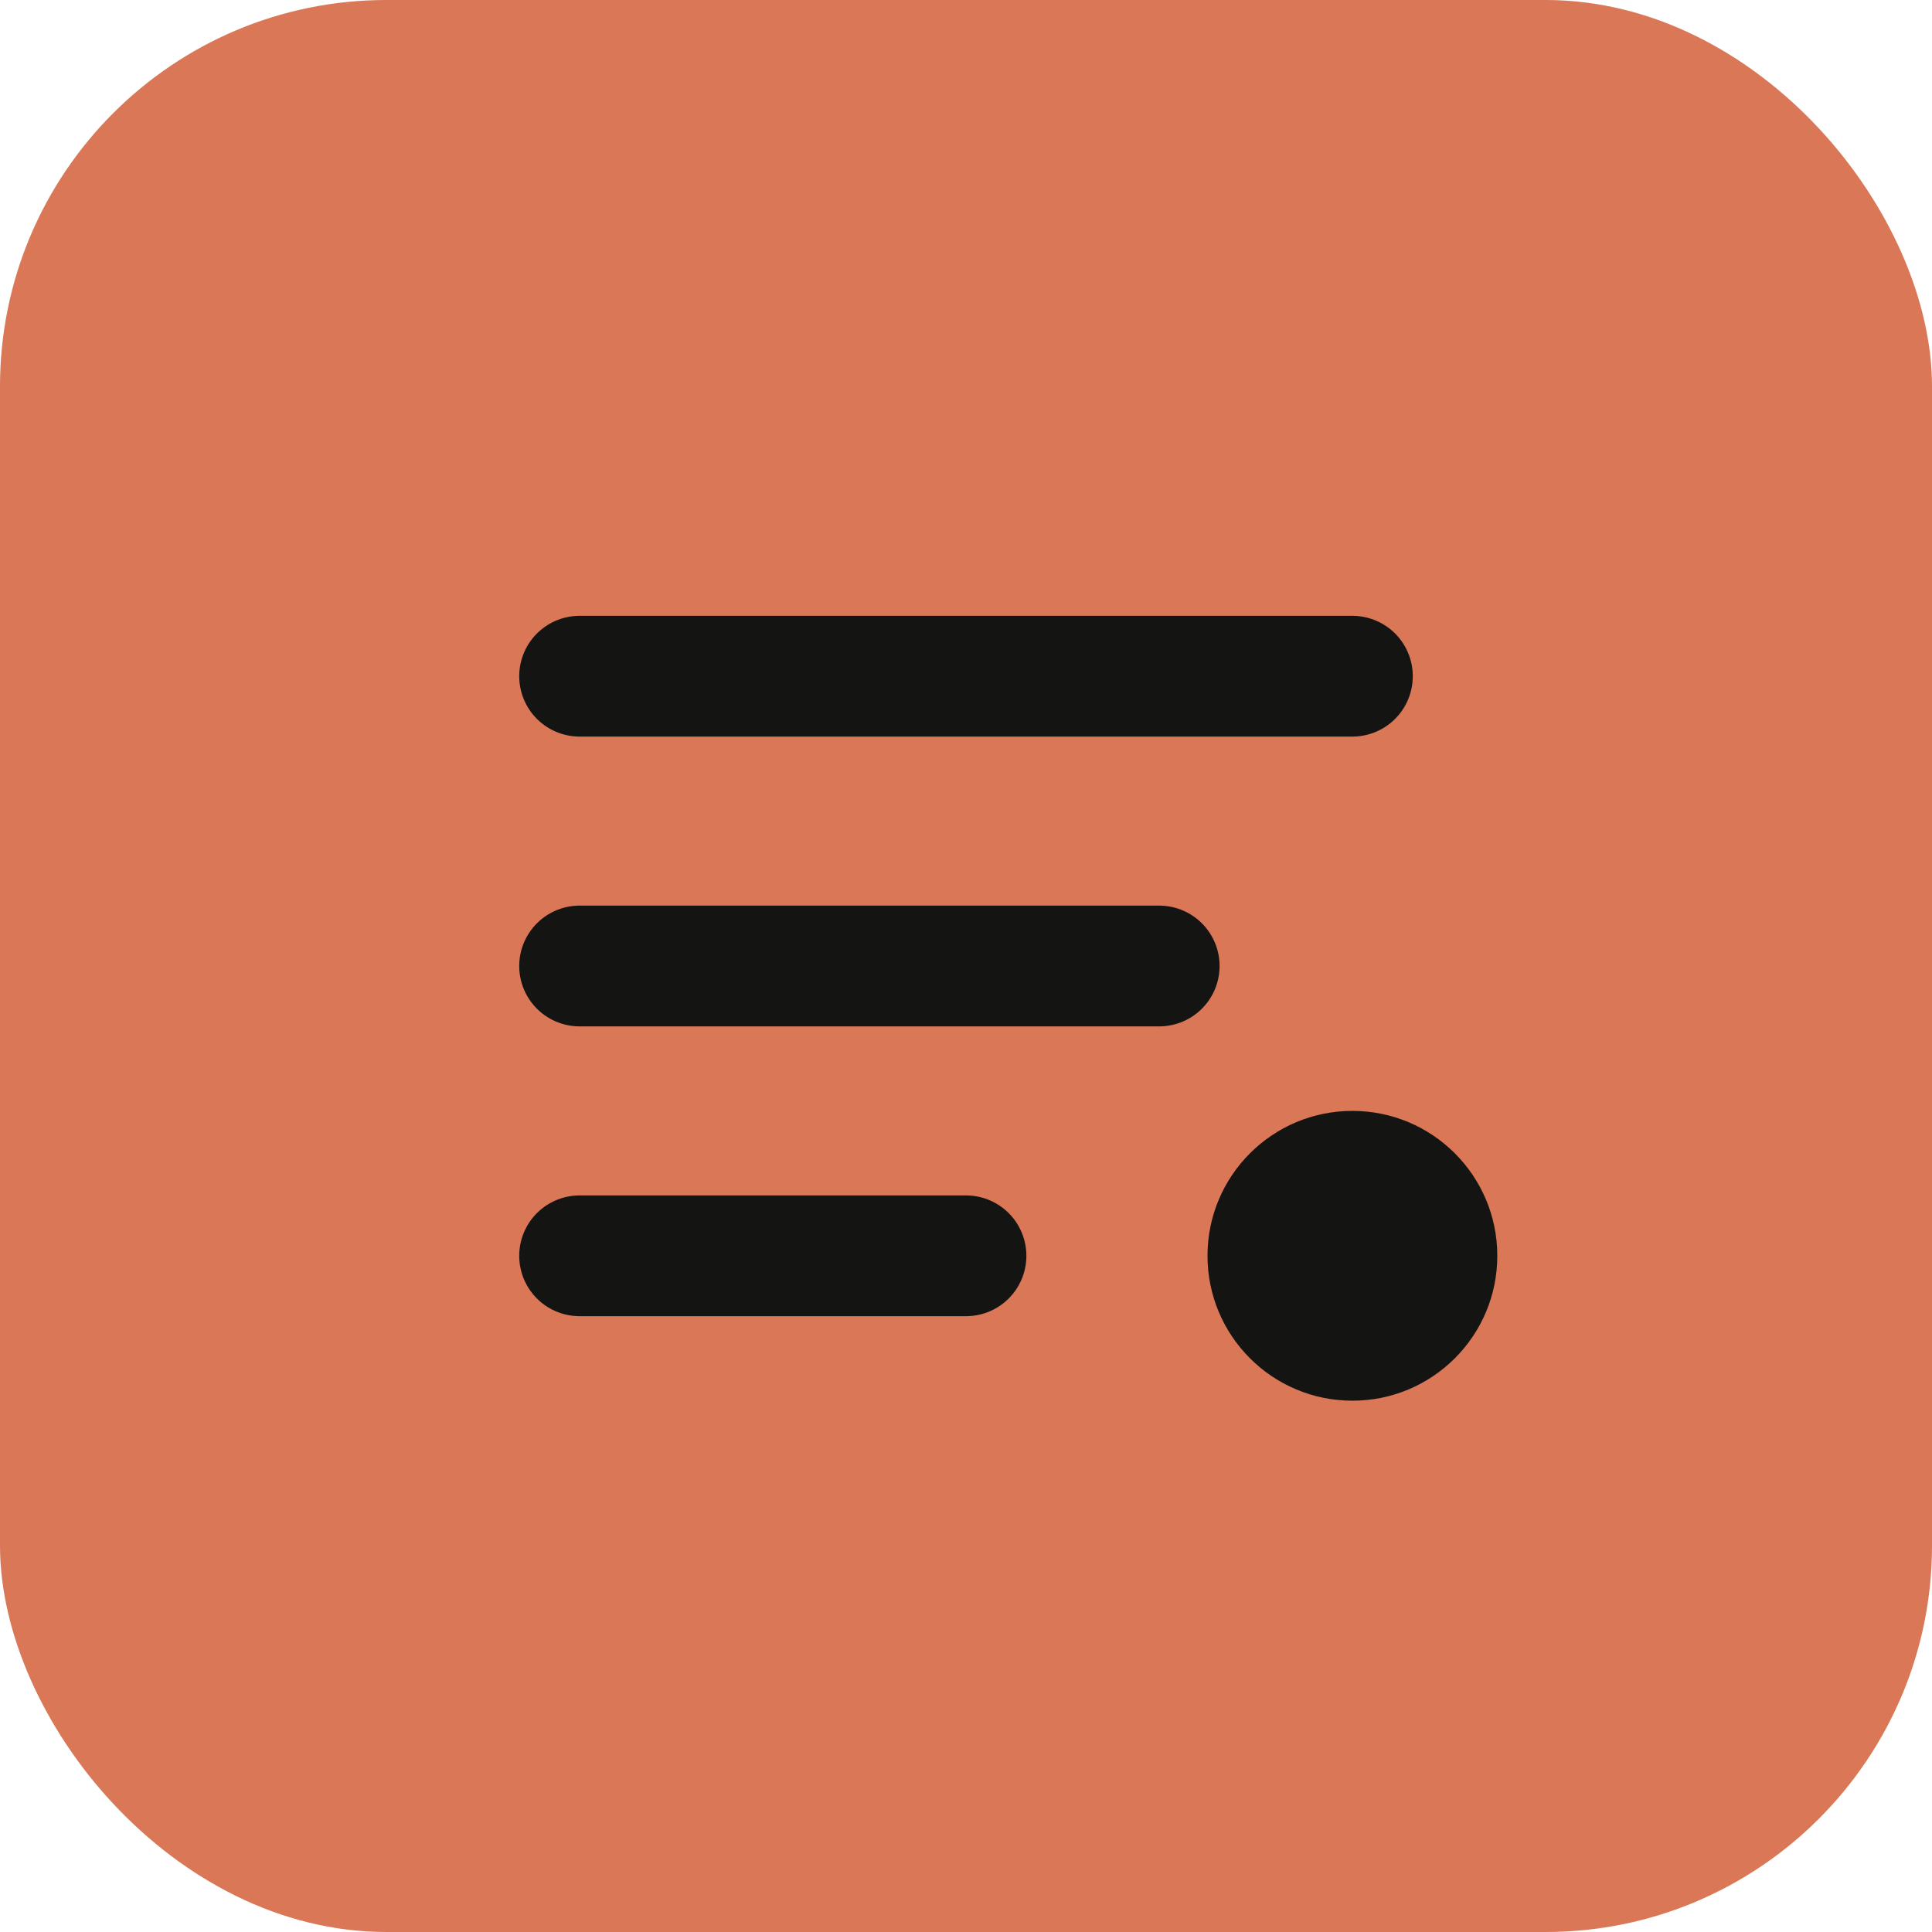
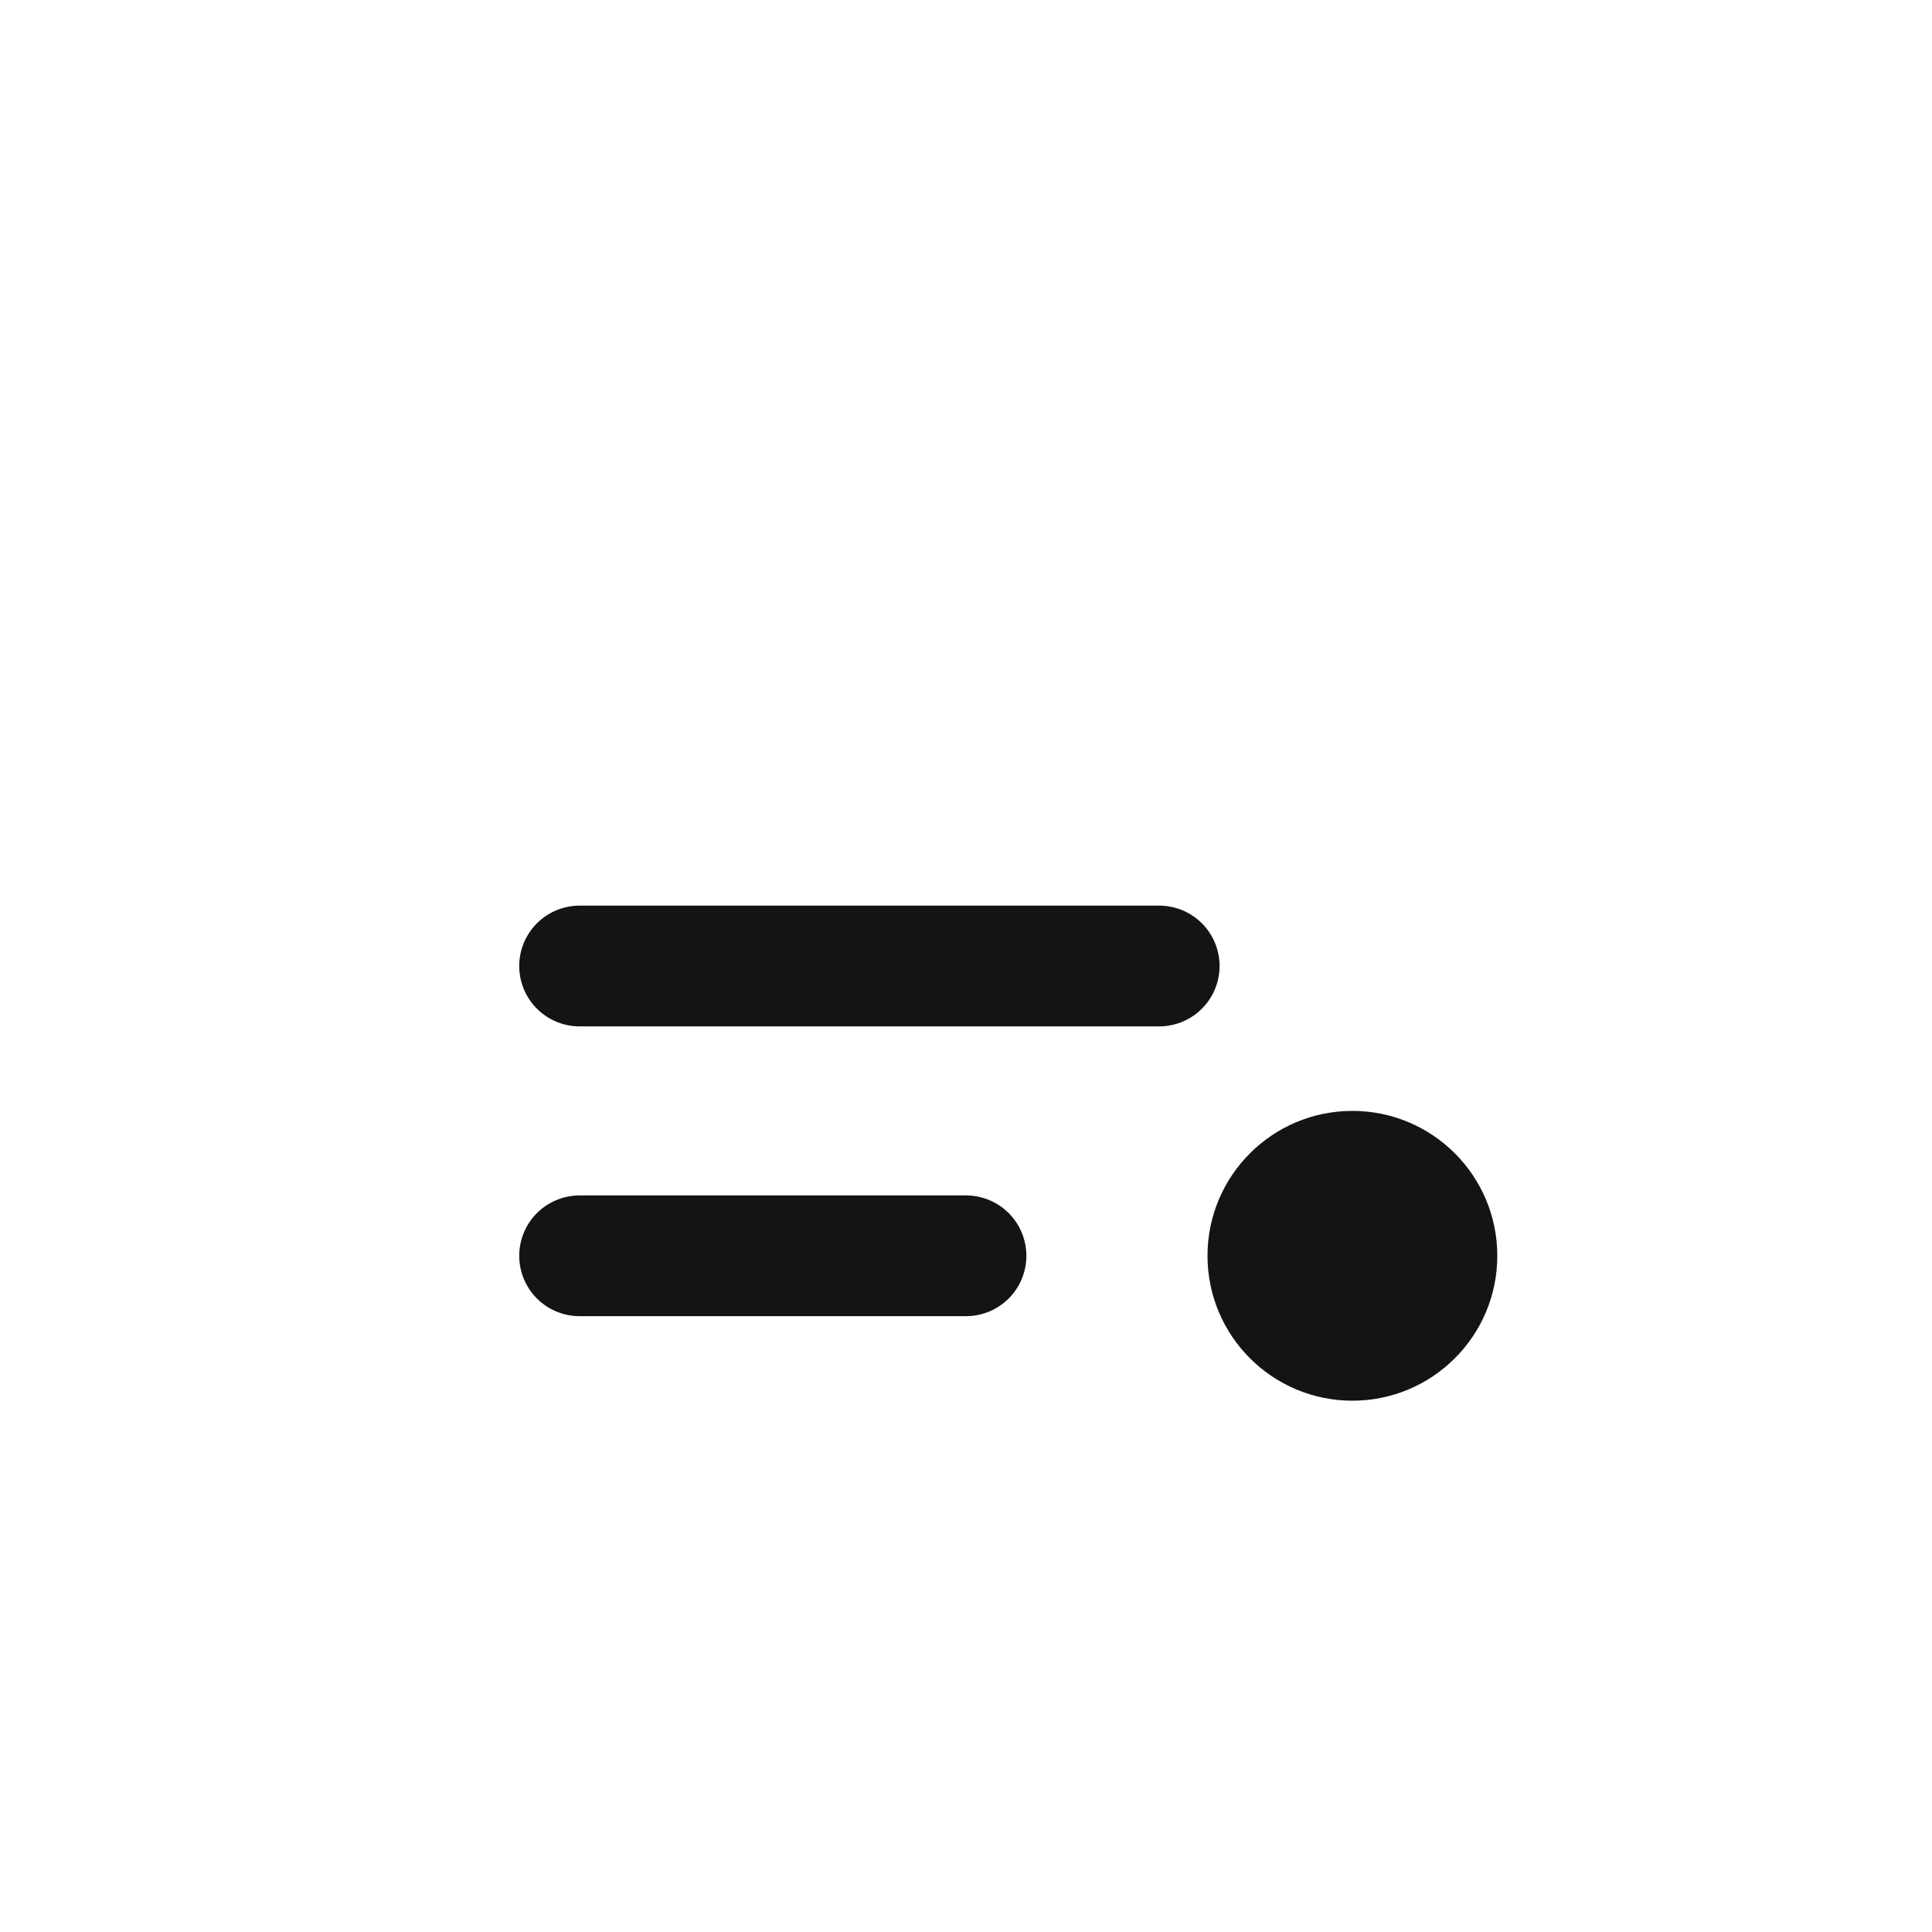
<svg xmlns="http://www.w3.org/2000/svg" width="40" height="40" viewBox="0 0 40 40" fill="none">
-   <rect width="40" height="40" rx="8" fill="#d97757" />
-   <path d="M12 14h16M12 20h12M12 26h8" stroke="#141413" stroke-width="2.5" stroke-linecap="round" />
+   <path d="M12 14M12 20h12M12 26h8" stroke="#141413" stroke-width="2.5" stroke-linecap="round" />
  <circle cx="28" cy="26" r="3" fill="#141413" />
</svg>